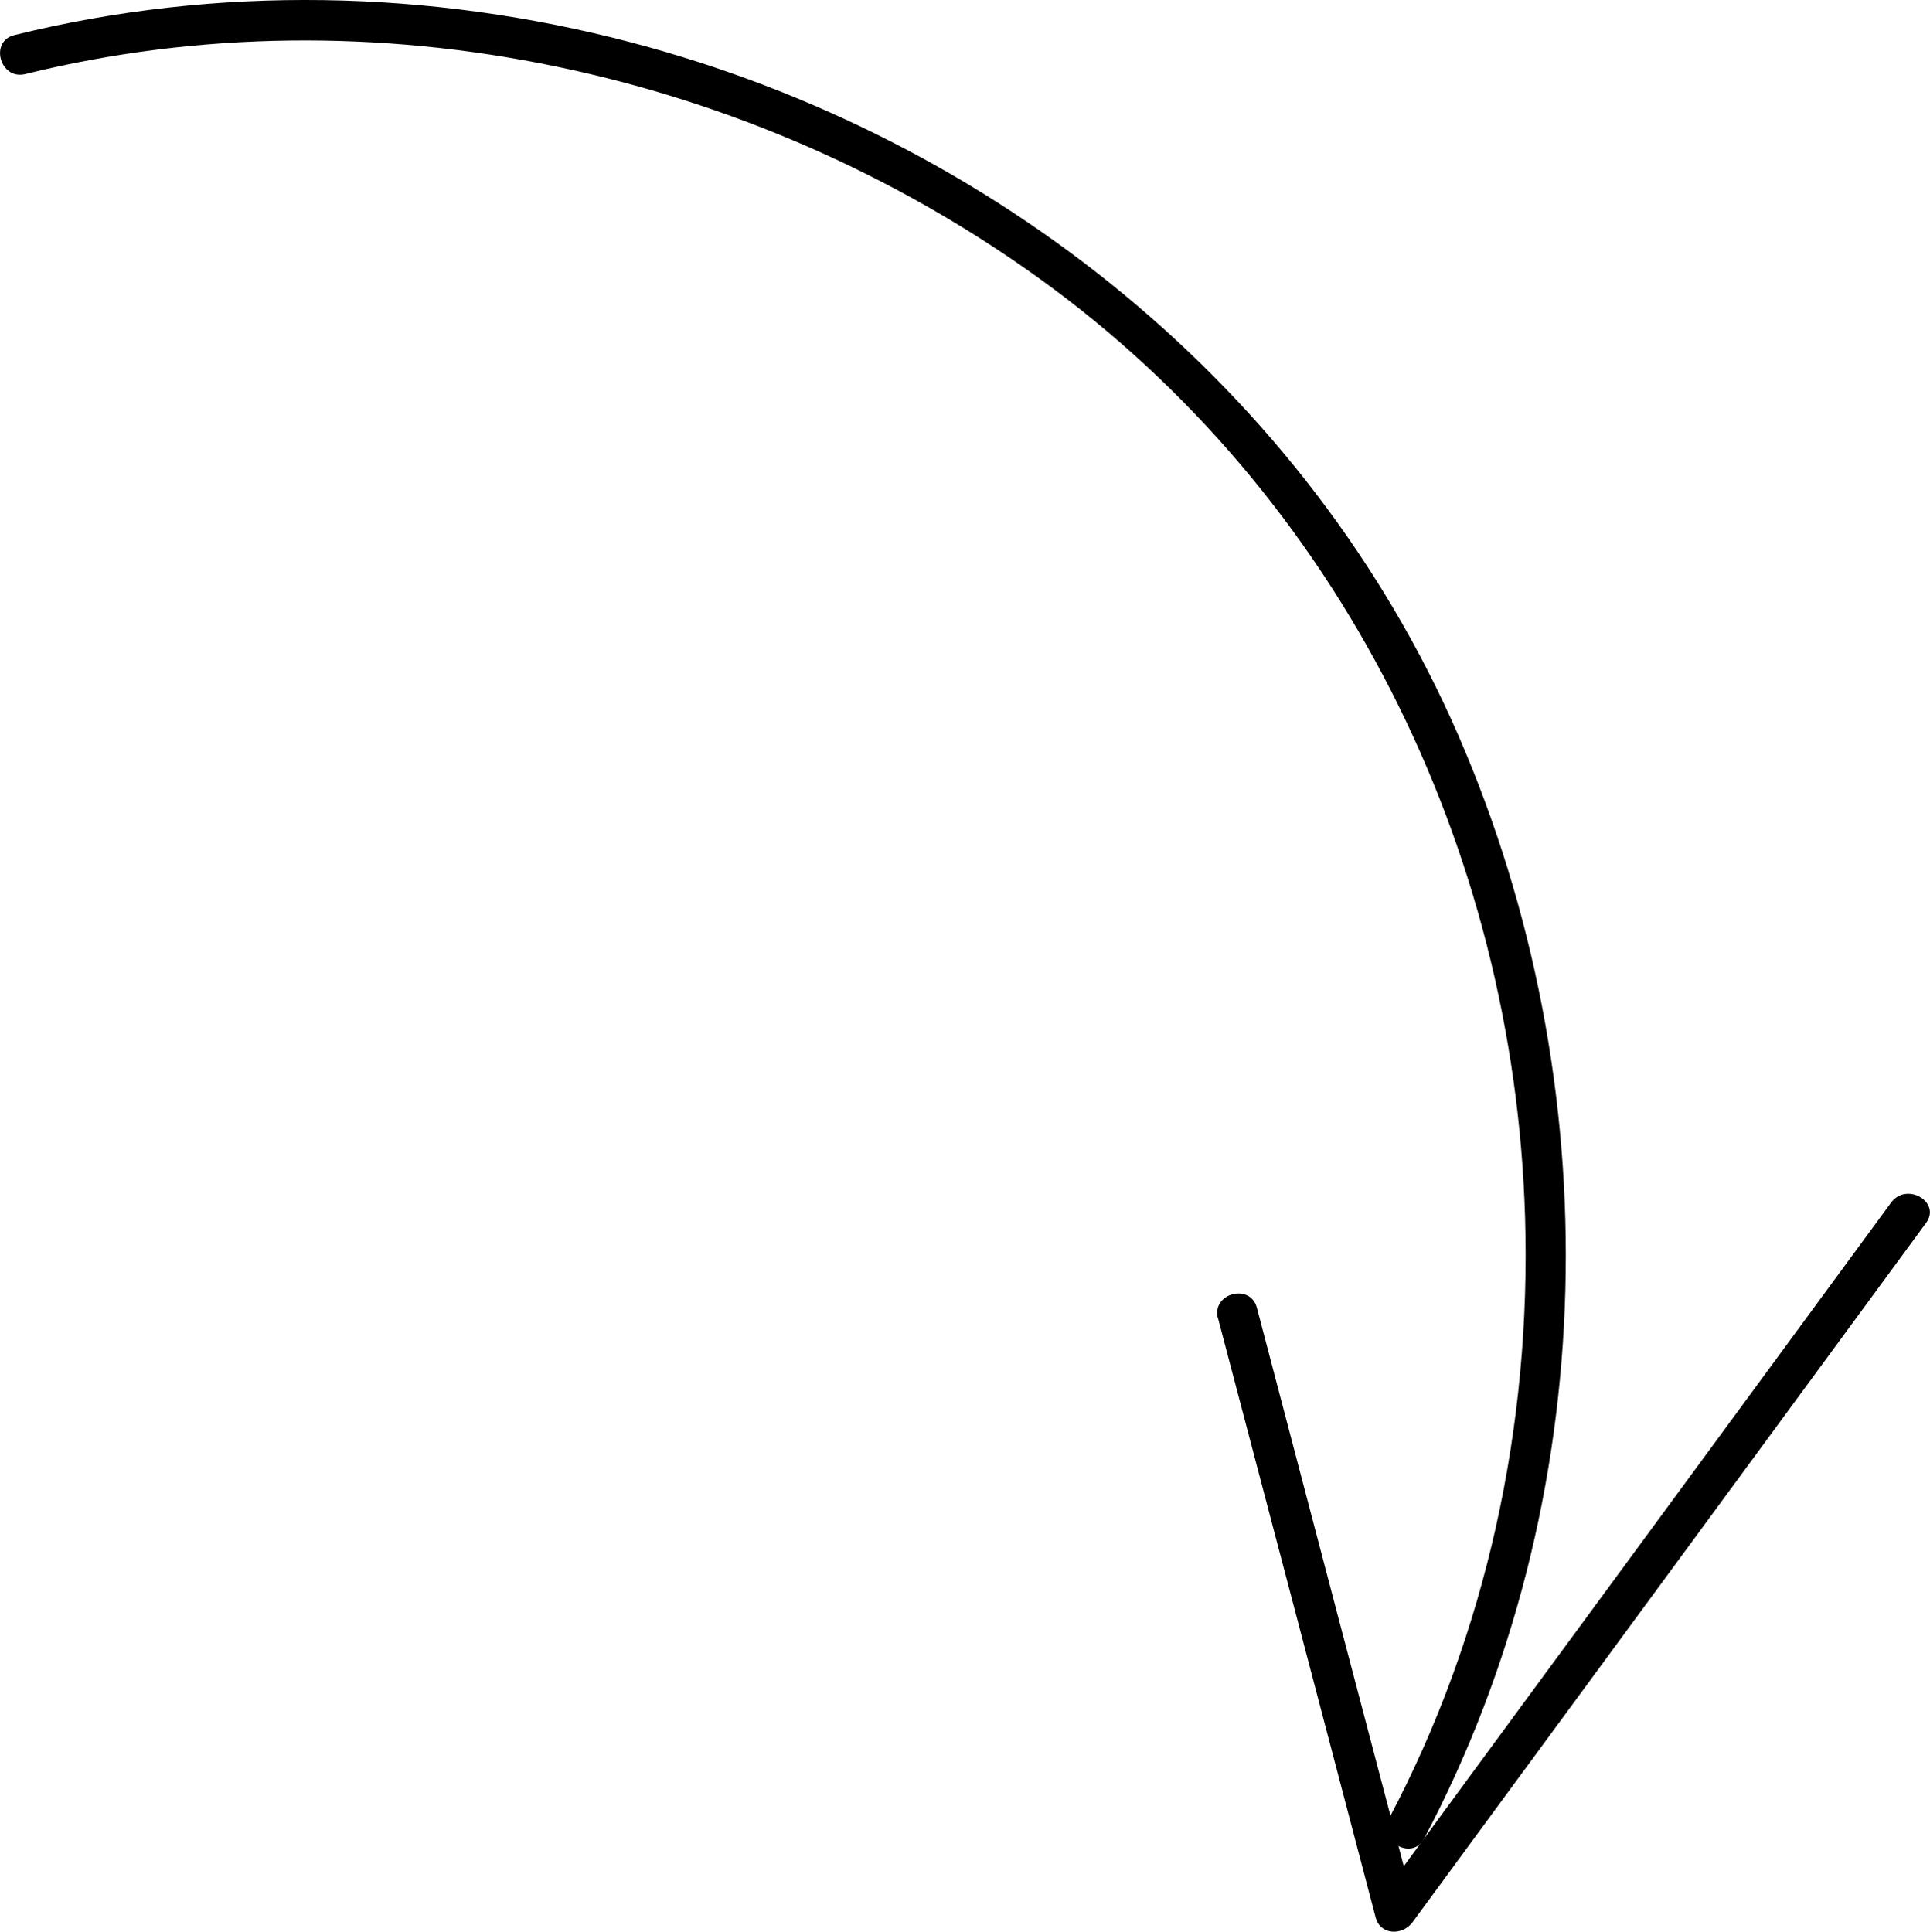
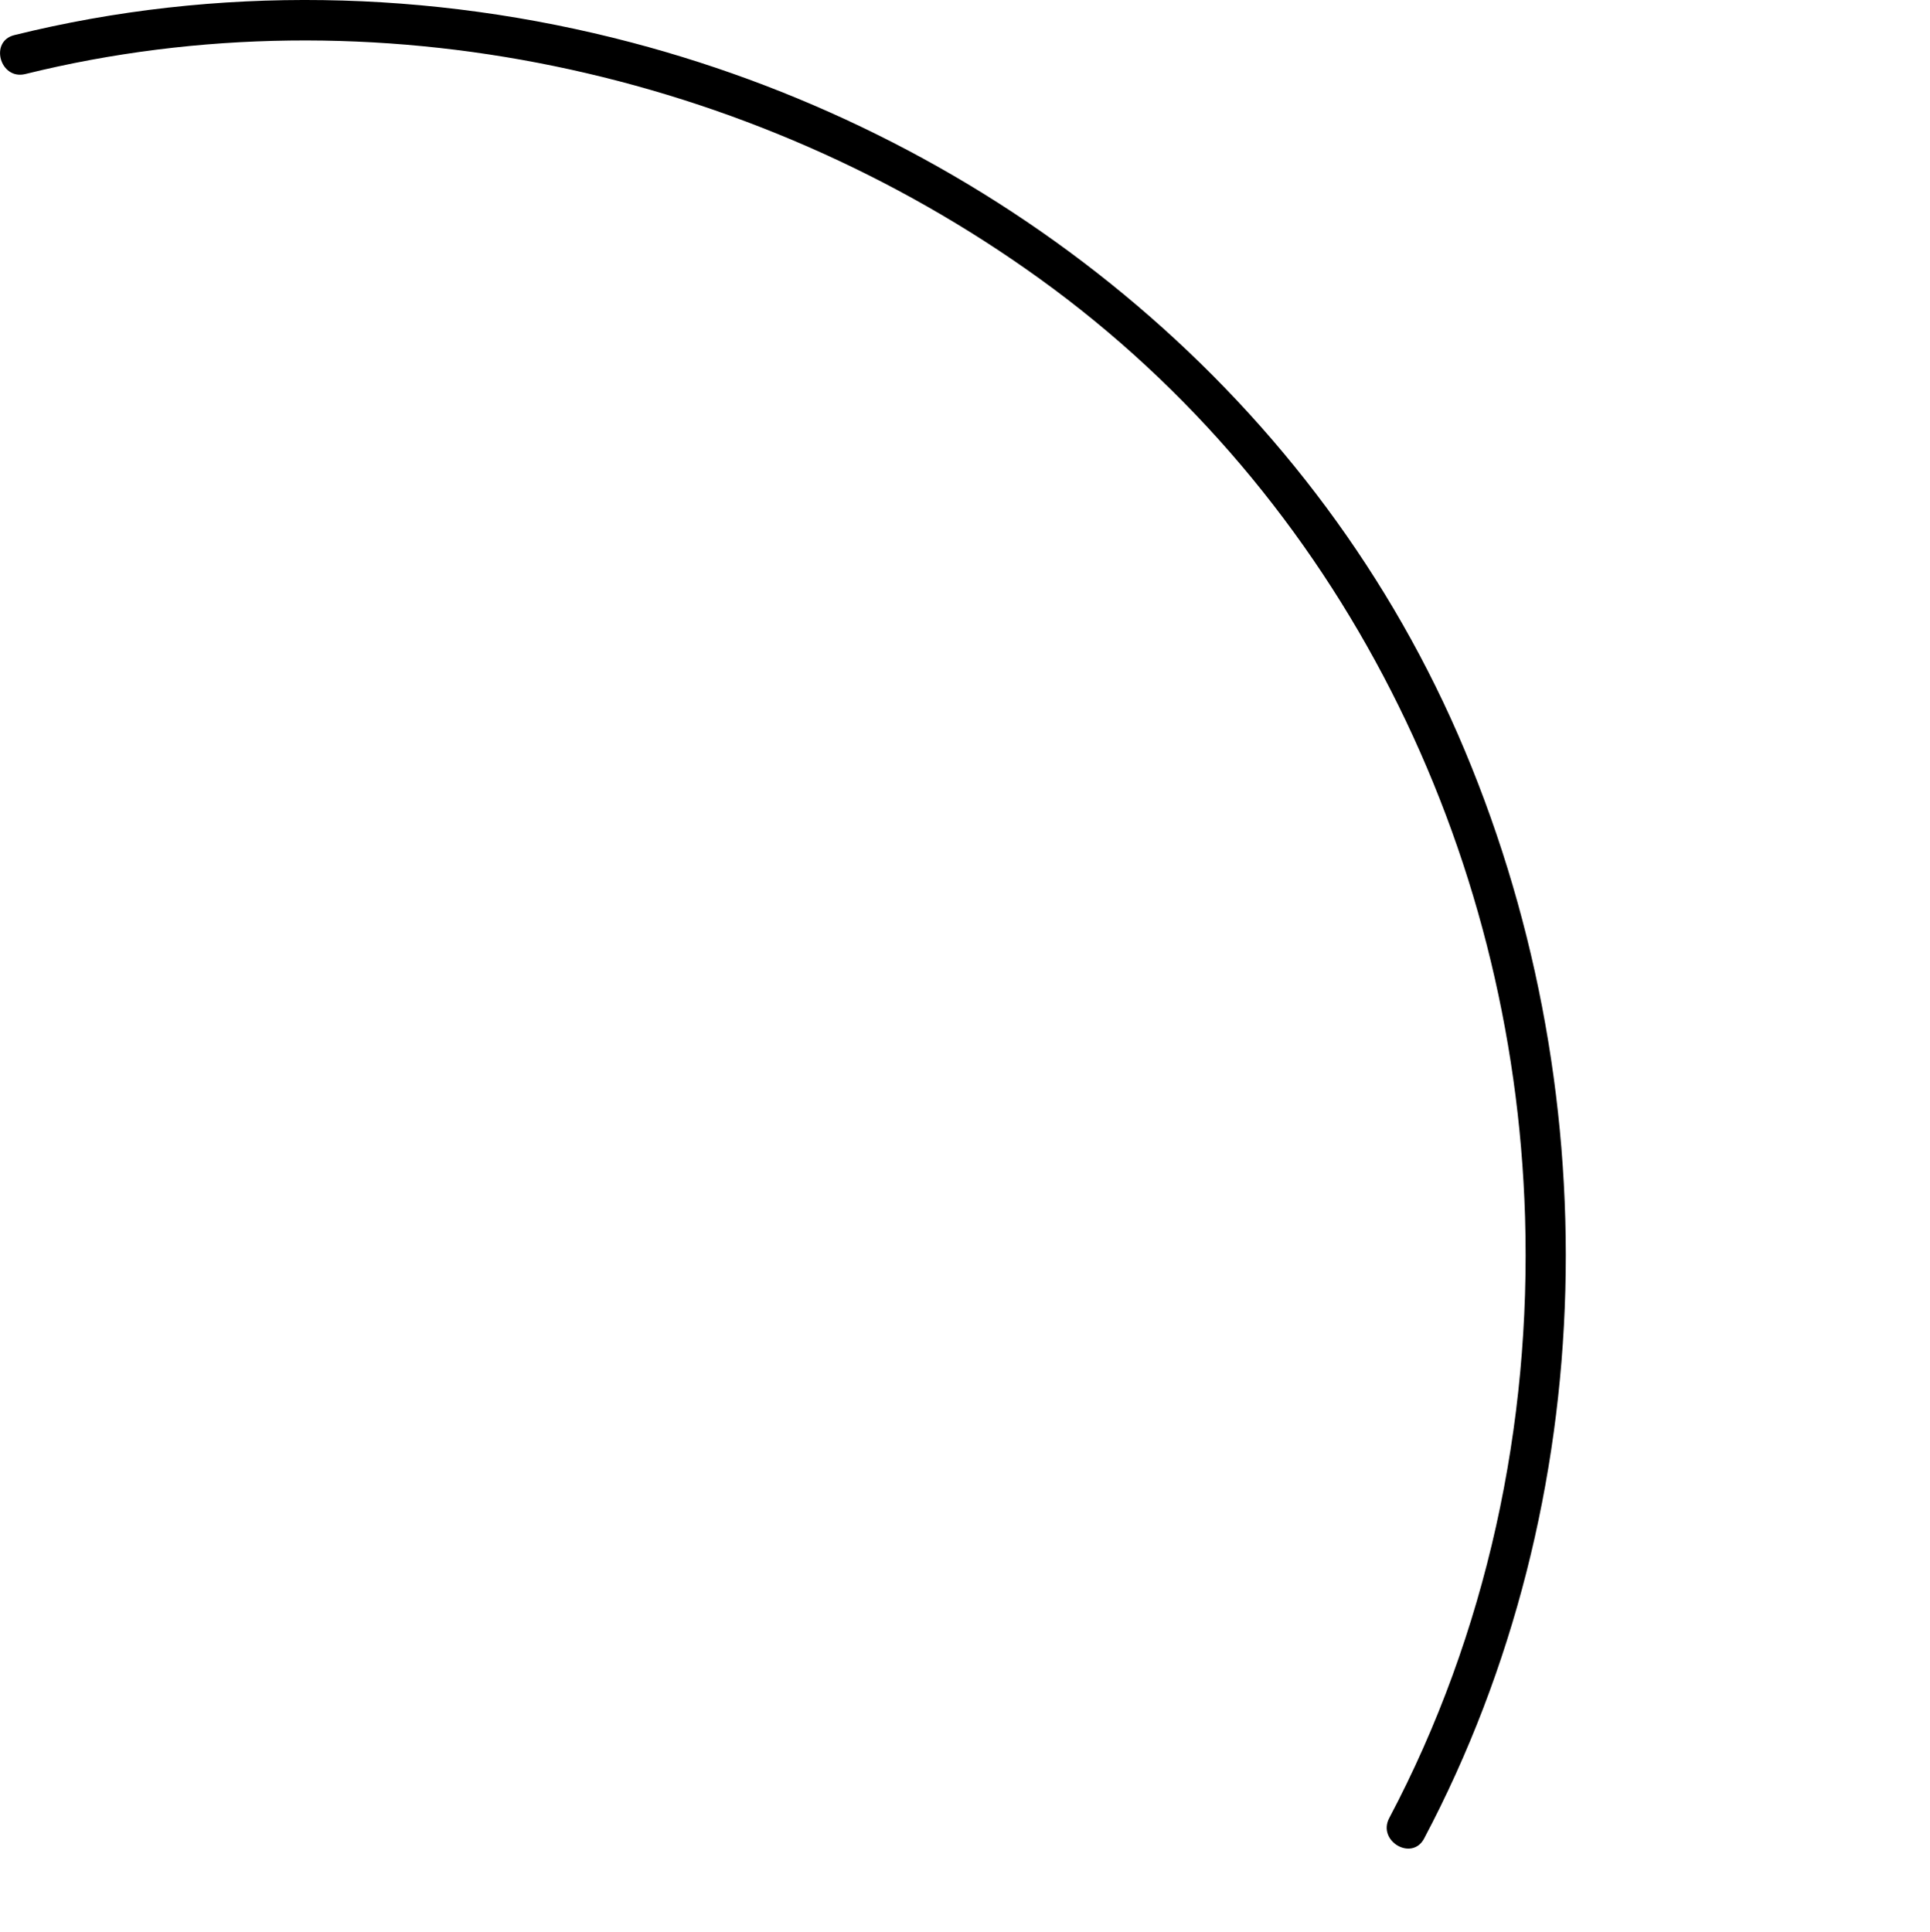
<svg xmlns="http://www.w3.org/2000/svg" id="Layer_2" data-name="Layer 2" viewBox="0 0 119.34 119.46">
  <defs>
    <style>.cls-1{fill:#000;stroke-width:0}</style>
  </defs>
  <g id="Layer_1-2" data-name="Layer 1">
    <path d="M1.56 4.58c21.47-5.31 44.87-.22 62.73 12.66 18.61 13.41 29.32 35.22 30.01 58 .39 12.86-2.37 25.8-8.4 37.2-.75 1.42 1.41 2.69 2.16 1.26 11.08-20.95 11.51-46.67 2.08-68.3C80.8 24.02 61.47 8.54 39.06 2.63 26.61-.65 13.4-.93.89 2.17c-1.56.38-.89 2.79.67 2.41Z" class="cls-1" />
-     <path d="M75.32 81.54c3.25 12.35 6.5 24.69 9.74 37.04.3 1.13 1.68 1.12 2.28.3l31.76-43.25c.95-1.3-1.22-2.55-2.16-1.26l-31.76 43.25 2.28.3c-3.25-12.35-6.5-24.69-9.74-37.04-.41-1.55-2.82-.9-2.41.66Z" class="cls-1" />
  </g>
</svg>